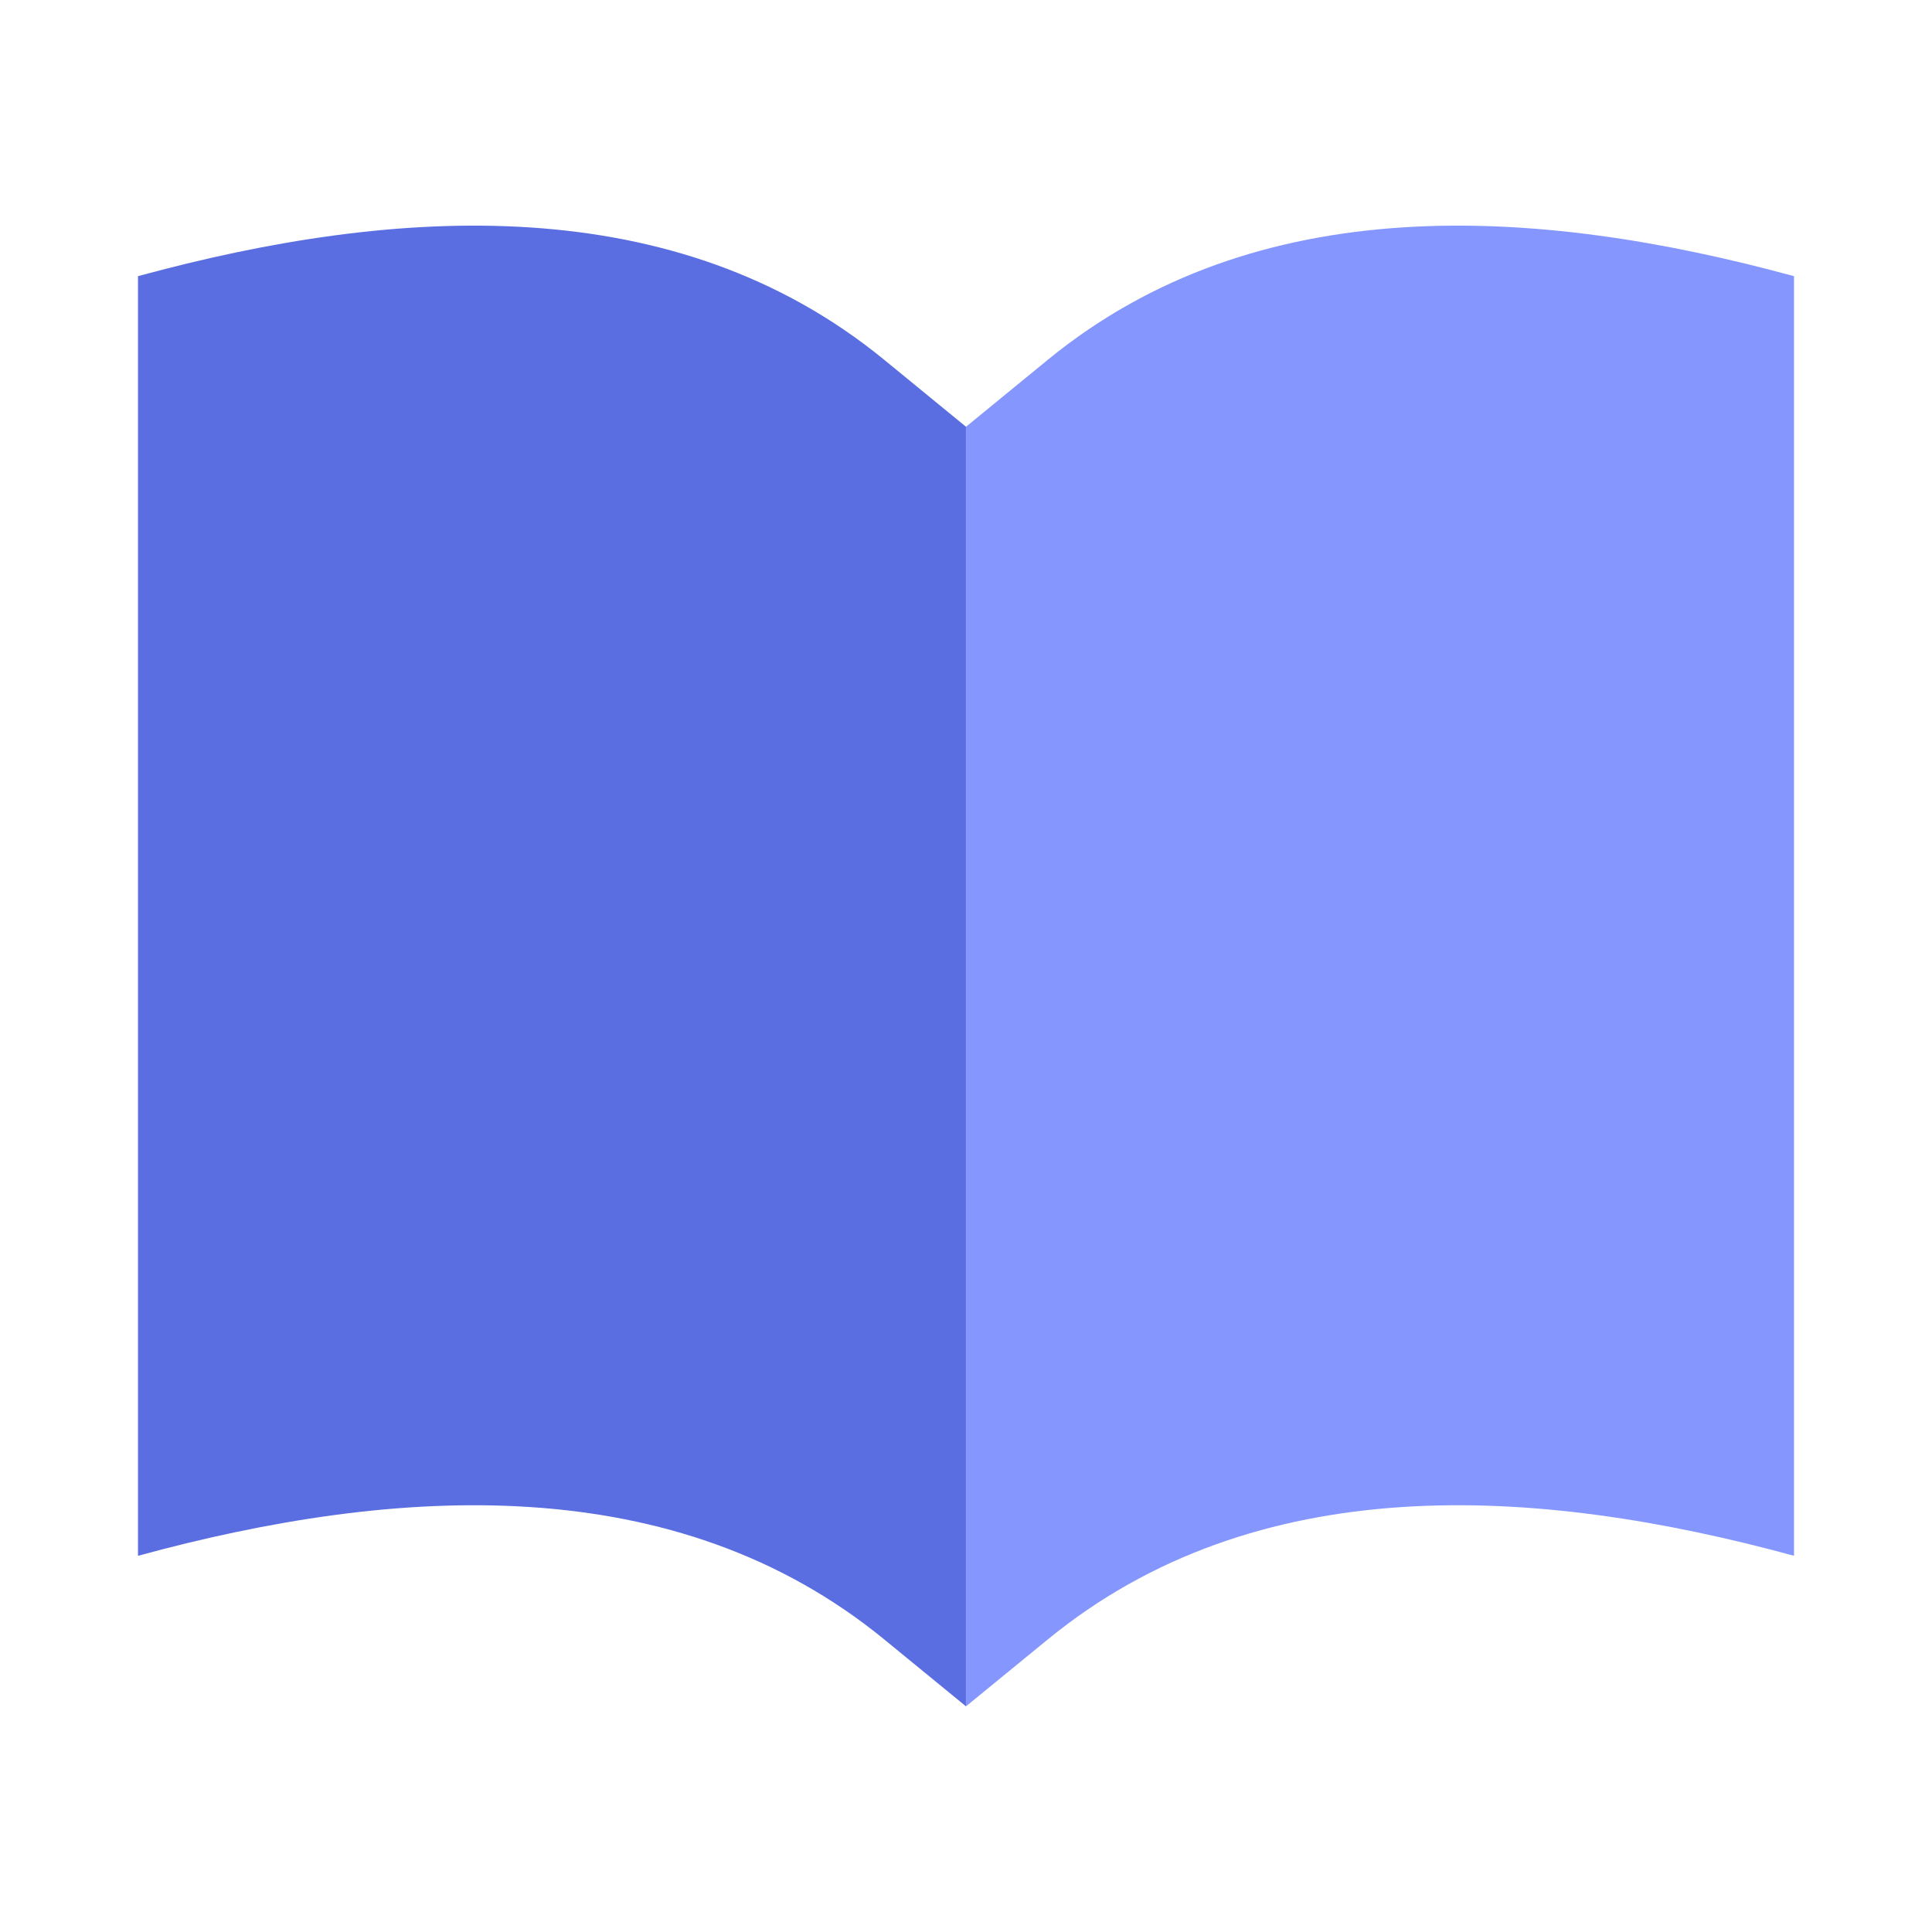
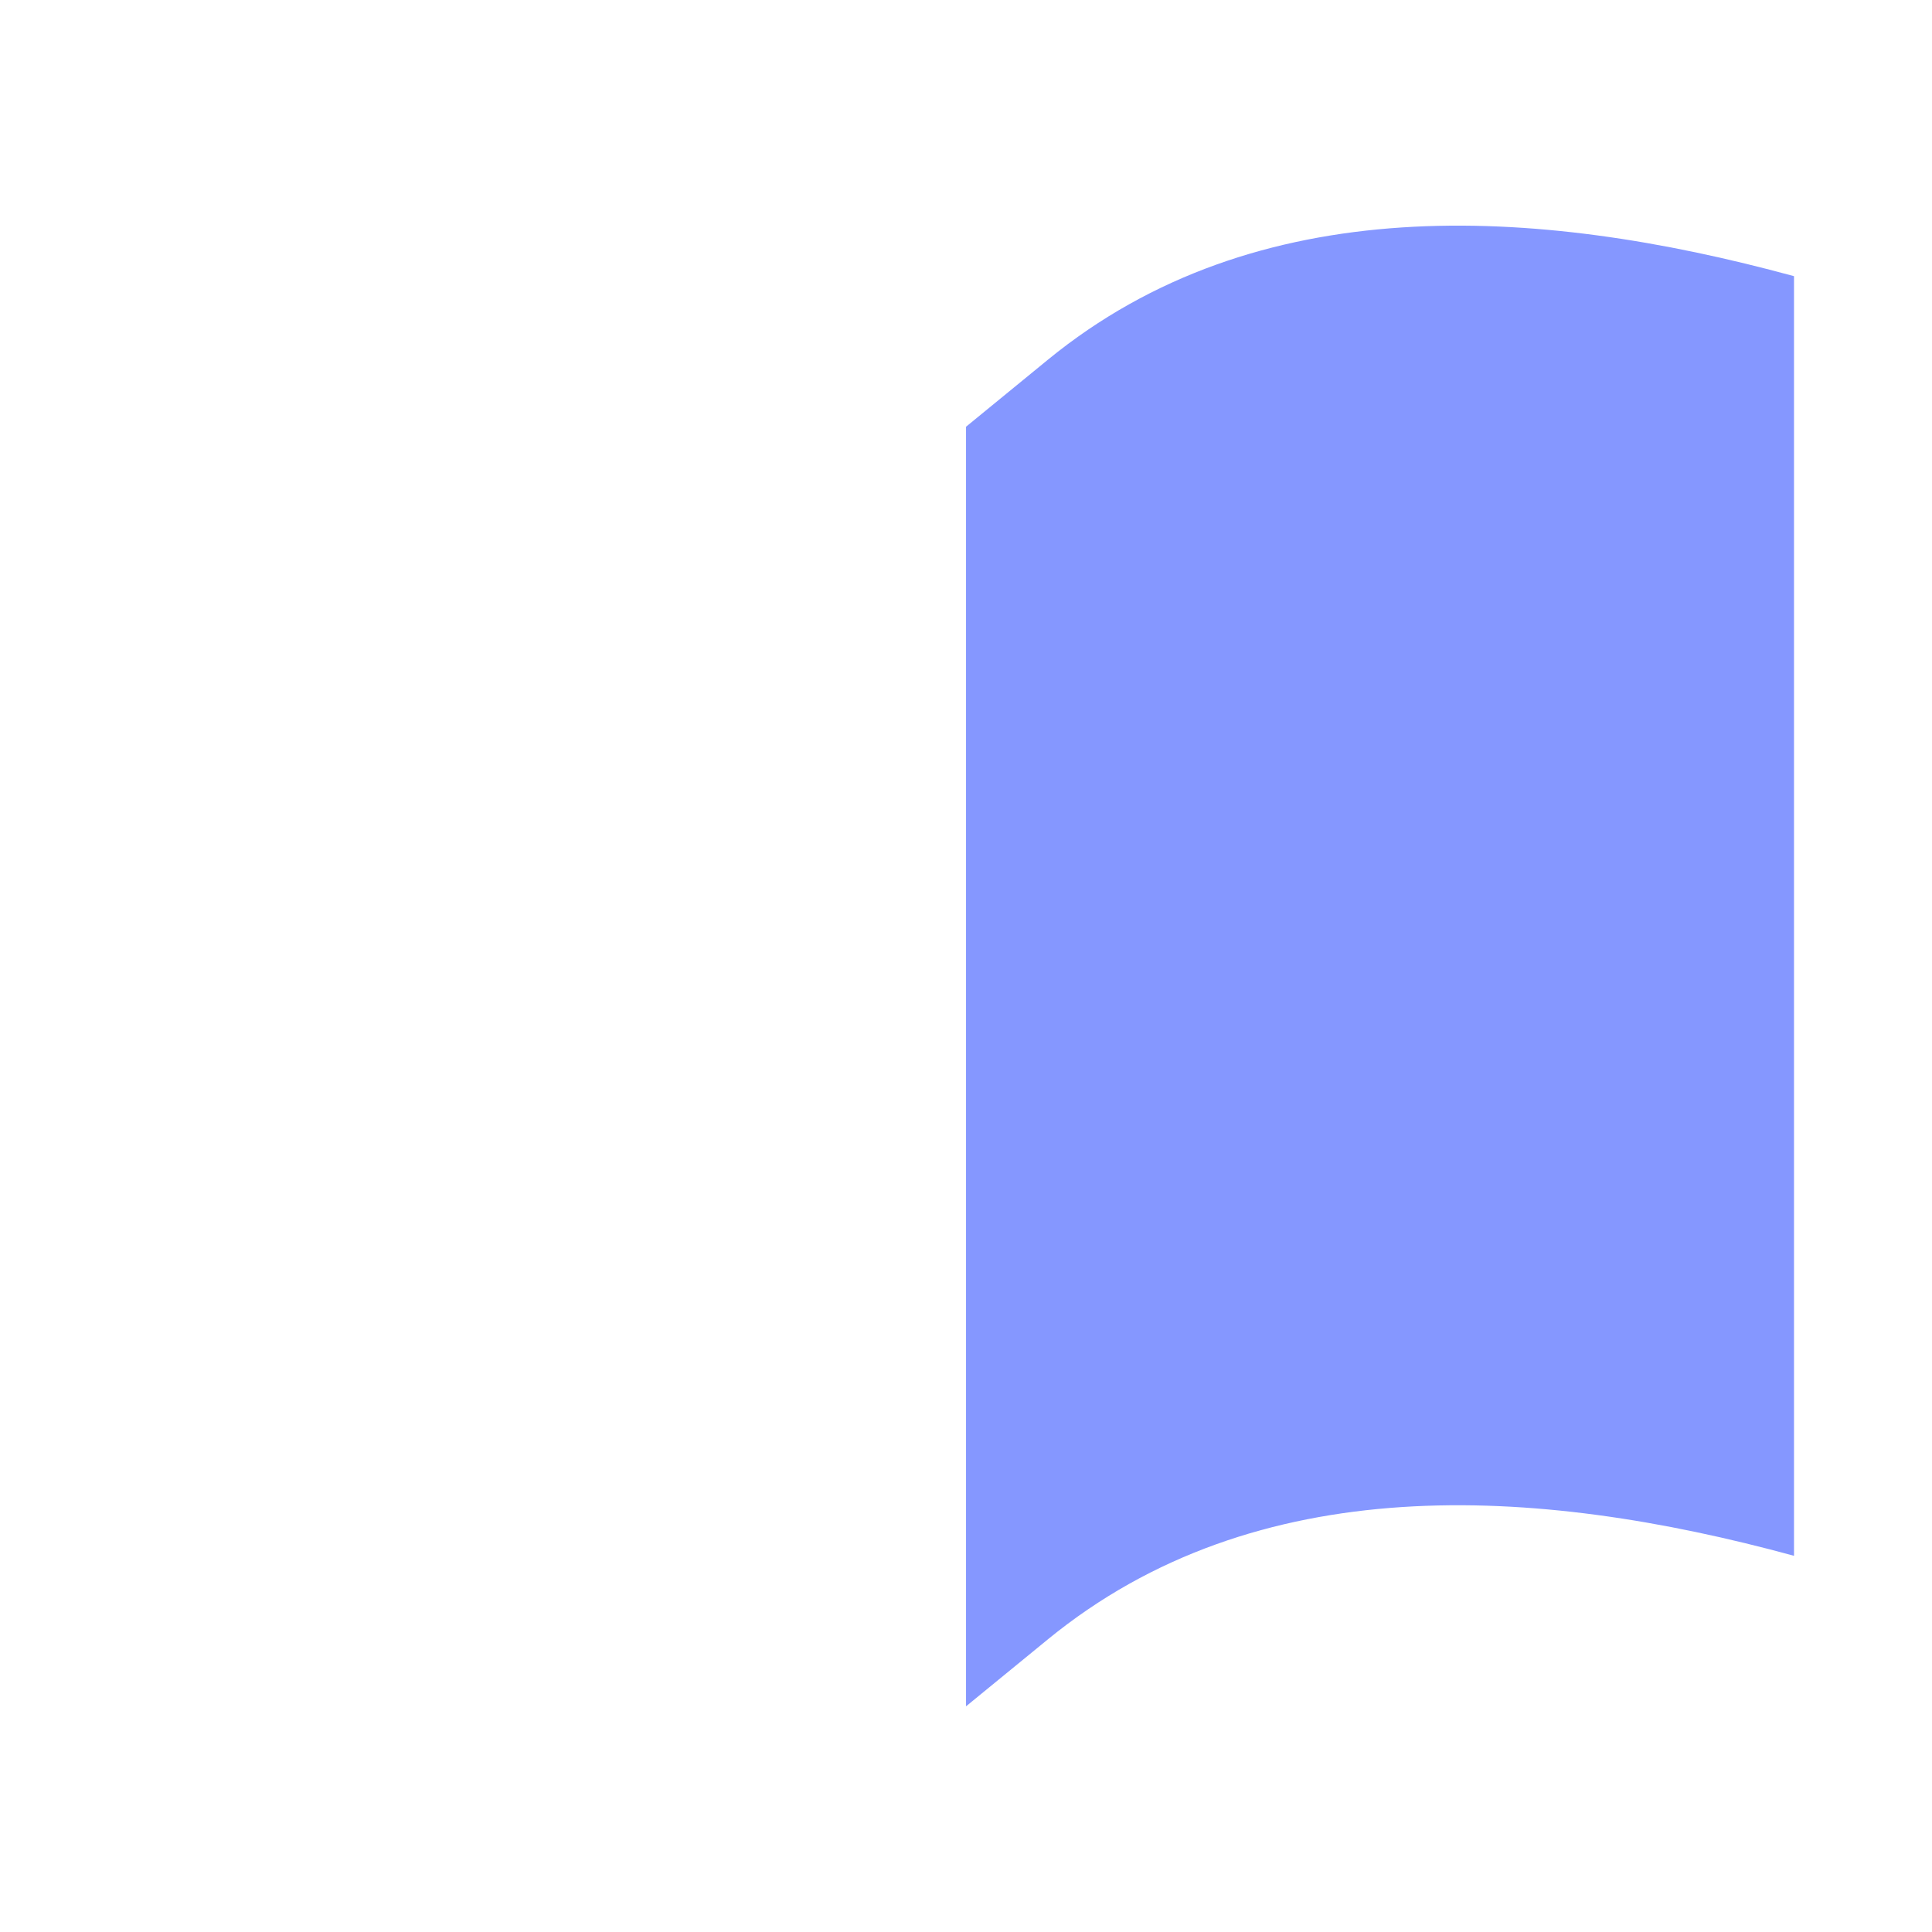
<svg xmlns="http://www.w3.org/2000/svg" width="73" height="73" viewBox="0 0 73 73" fill="none">
-   <path d="M36.499 64.473L33.406 61.942C25.532 55.5 15.029 56.108 5.214 58.785L5.214 10.435C15.029 7.759 25.532 7.15 33.406 13.592L36.499 16.124V64.473Z" fill="#5A6EE2" />
  <path d="M36.501 64.473L39.594 61.942C47.468 55.5 57.971 56.108 67.786 58.785L67.786 10.435C57.971 7.759 47.468 7.15 39.594 13.592L36.501 16.124V64.473Z" fill="#8597FF" />
</svg>